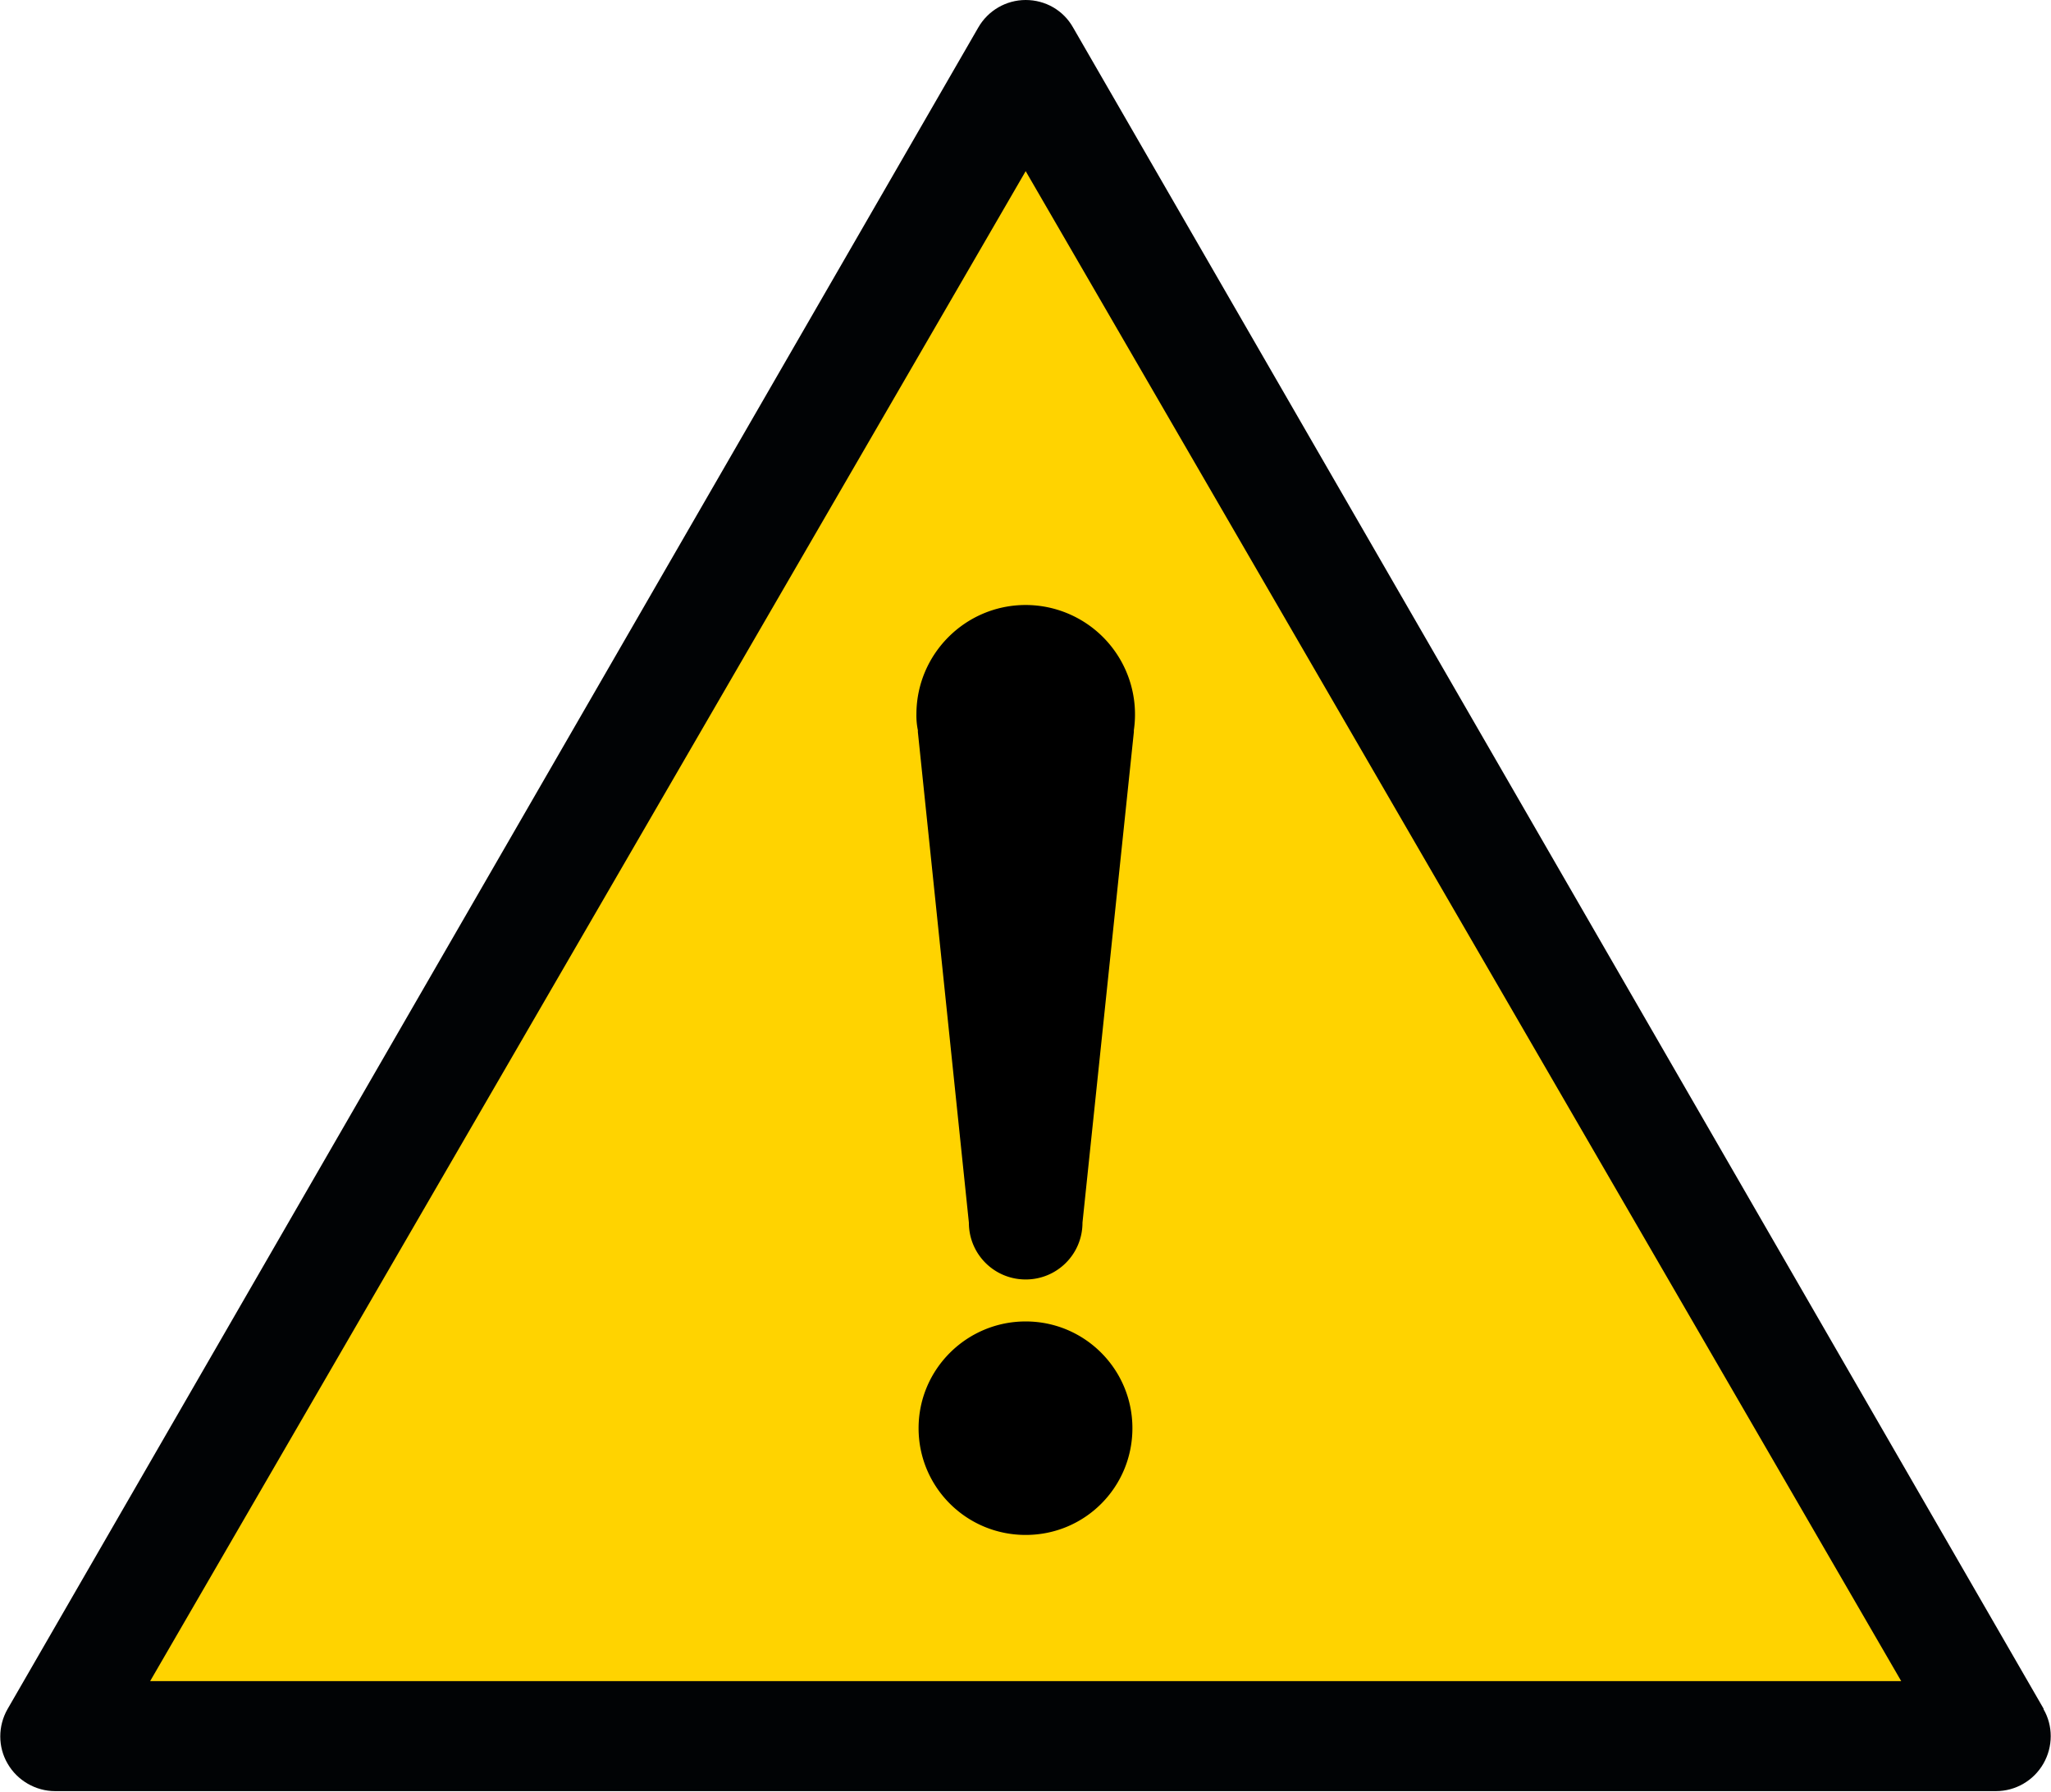
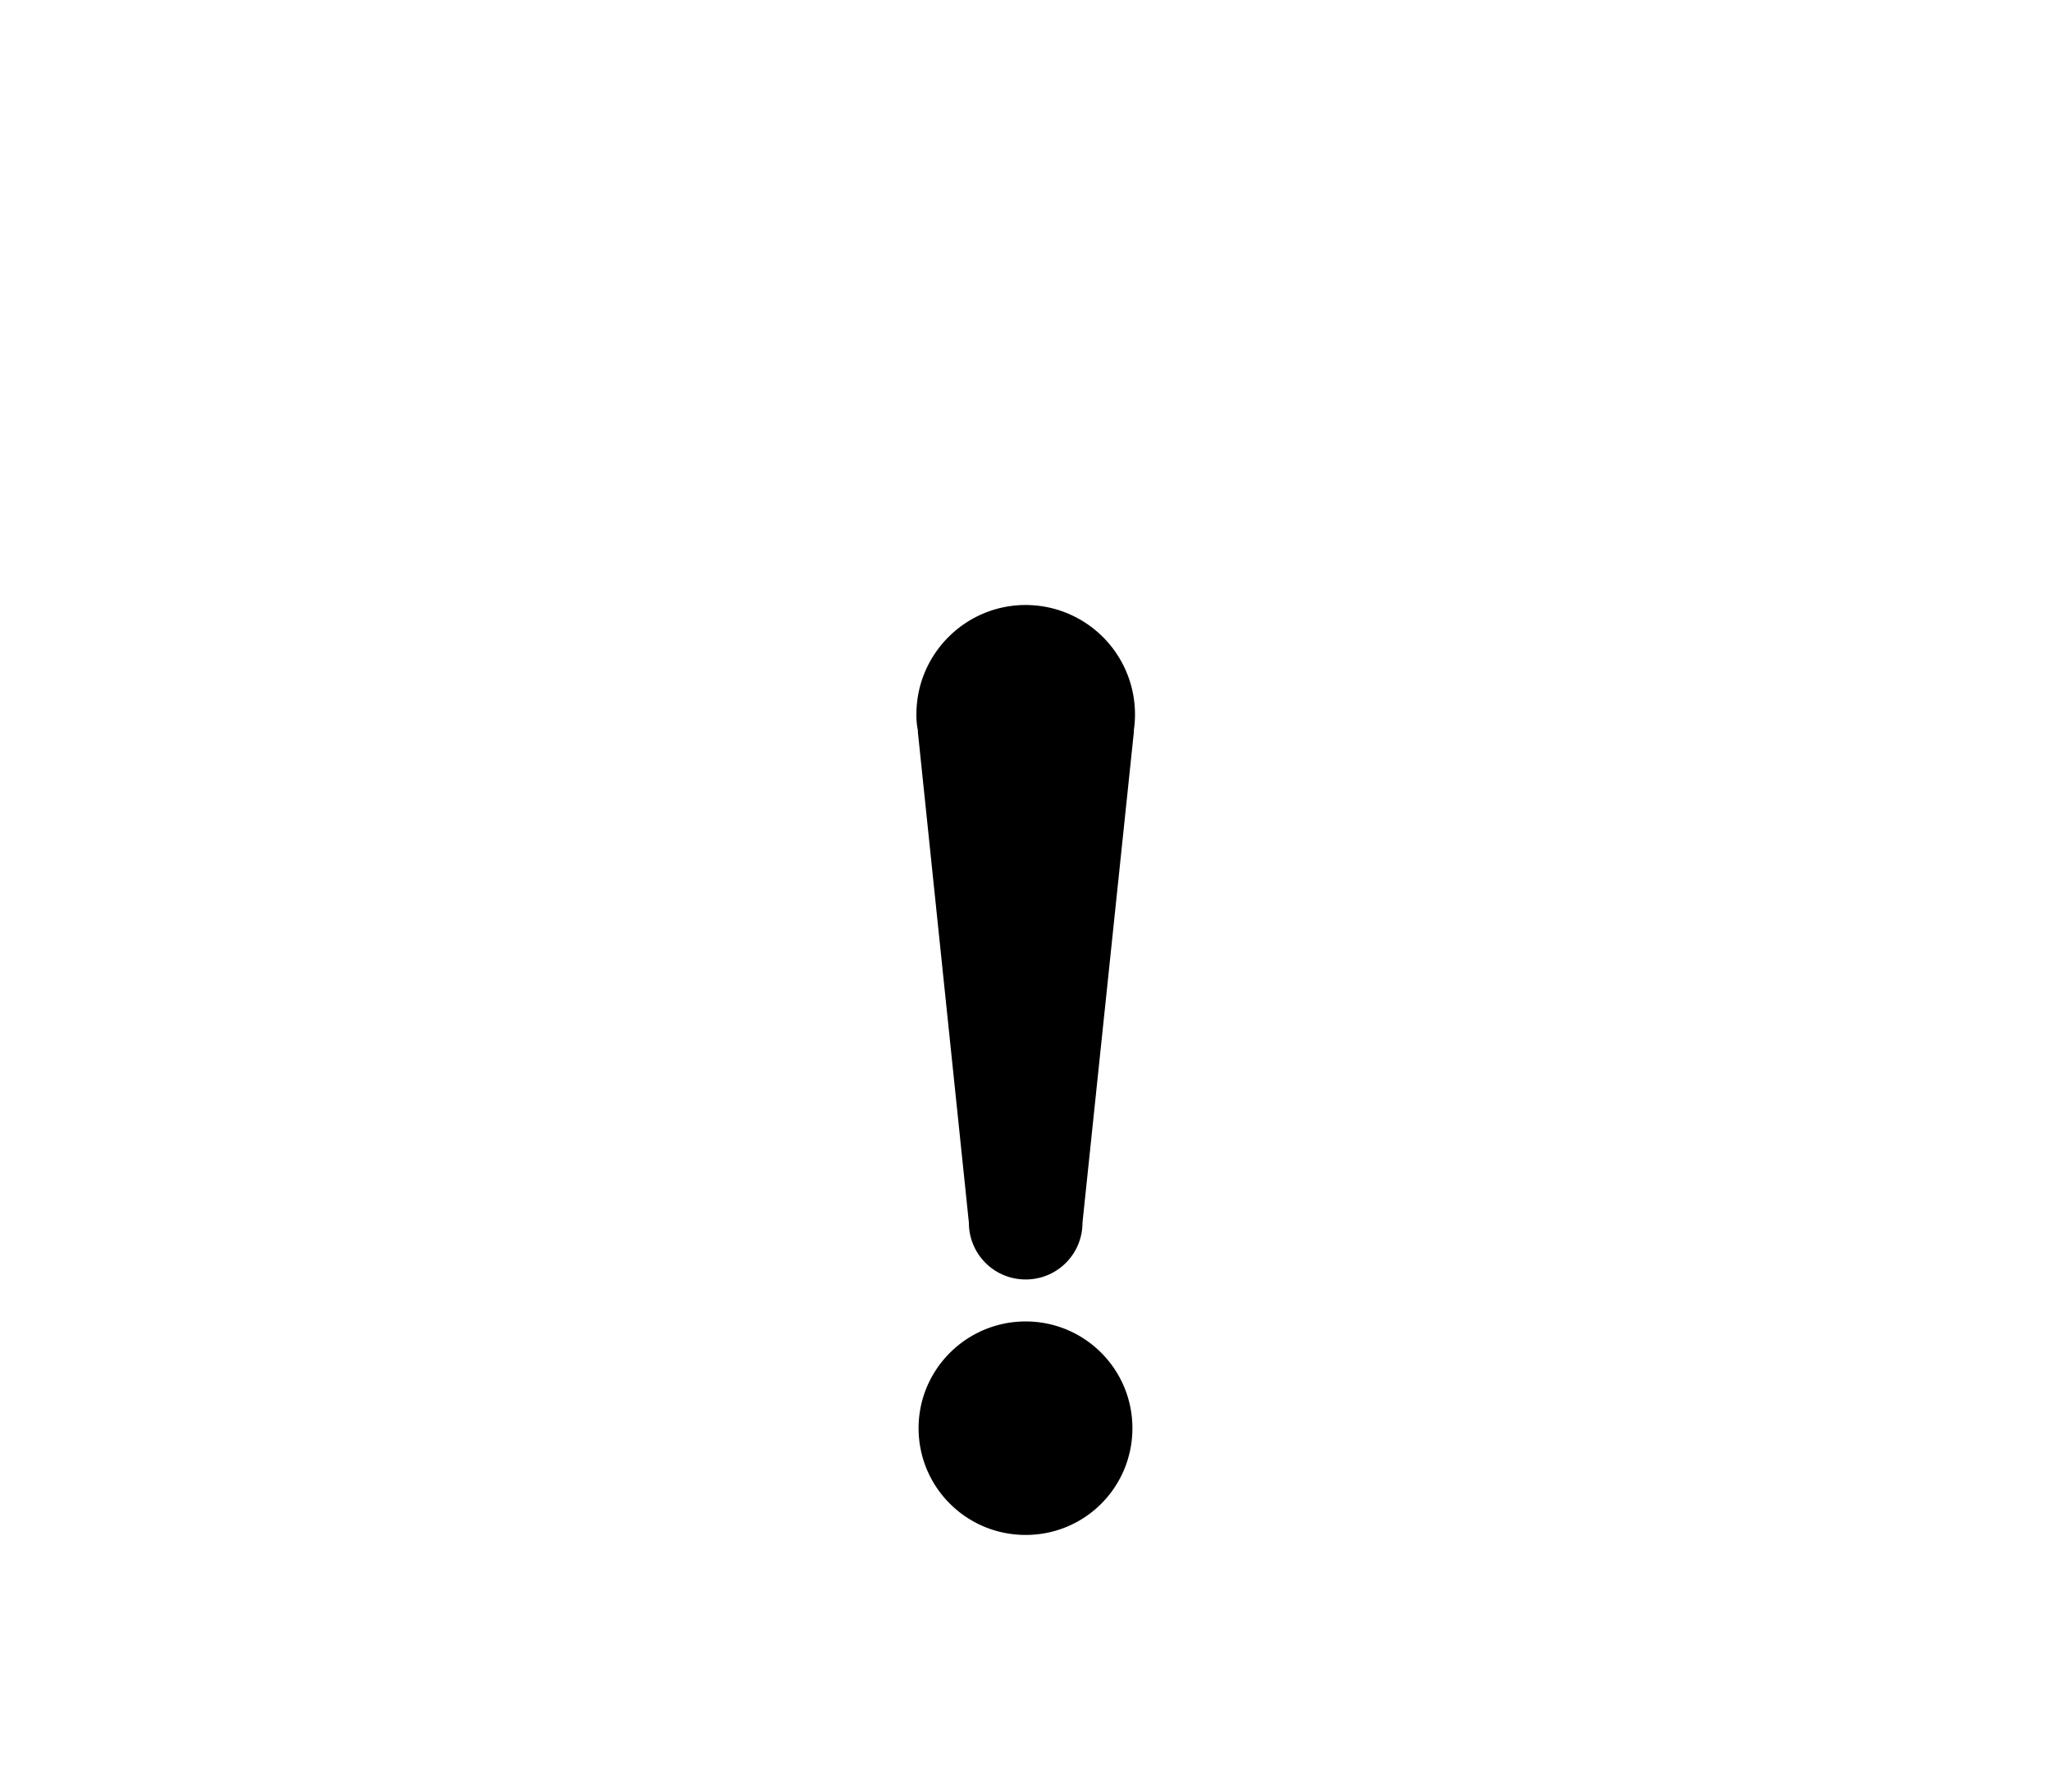
<svg xmlns="http://www.w3.org/2000/svg" id="Calque_2" viewBox="0 0 56.69 49.53">
  <defs>
    <clipPath id="clippath">
-       <path d="M0 0h56.69v49.49H0z" class="cls-1" />
-     </clipPath>
+       </clipPath>
    <clipPath id="clippath-1">
      <path d="M0 0h56.69v49.53H0z" class="cls-1" />
    </clipPath>
    <style>.cls-1{fill:none}</style>
  </defs>
  <g id="Calque_1-2" data-name="Calque_1">
    <g style="clip-path:url(#clippath)">
-       <path d="M56.49 47.23 29.66.76C29.39.28 28.89 0 28.35 0s-1.04.29-1.31.76L.21 47.23c-.27.47-.27 1.05 0 1.51.27.47.78.76 1.31.76h53.65c.54 0 1.04-.29 1.31-.76s.27-1.05 0-1.51" style="fill:#010305" />
-     </g>
-     <path d="m28.35 4.73 24.2 41.73H4.15z" style="fill:#ffd300" />
+       </g>
    <g style="clip-path:url(#clippath-1)">
      <path d="M28.35 36.52c-1.63 0-2.96 1.32-2.96 2.95s1.32 2.95 2.96 2.95 2.95-1.32 2.95-2.95-1.32-2.95-2.95-2.95M28.35 16.72a3.024 3.024 0 0 1 2.99 3.46v.05l-1.42 13.56c0 .87-.7 1.57-1.57 1.57s-1.57-.7-1.57-1.57l-1.41-13.56v-.05a2 2 0 0 1-.04-.44c0-1.66 1.35-3.02 3.02-3.02" />
    </g>
  </g>
</svg>